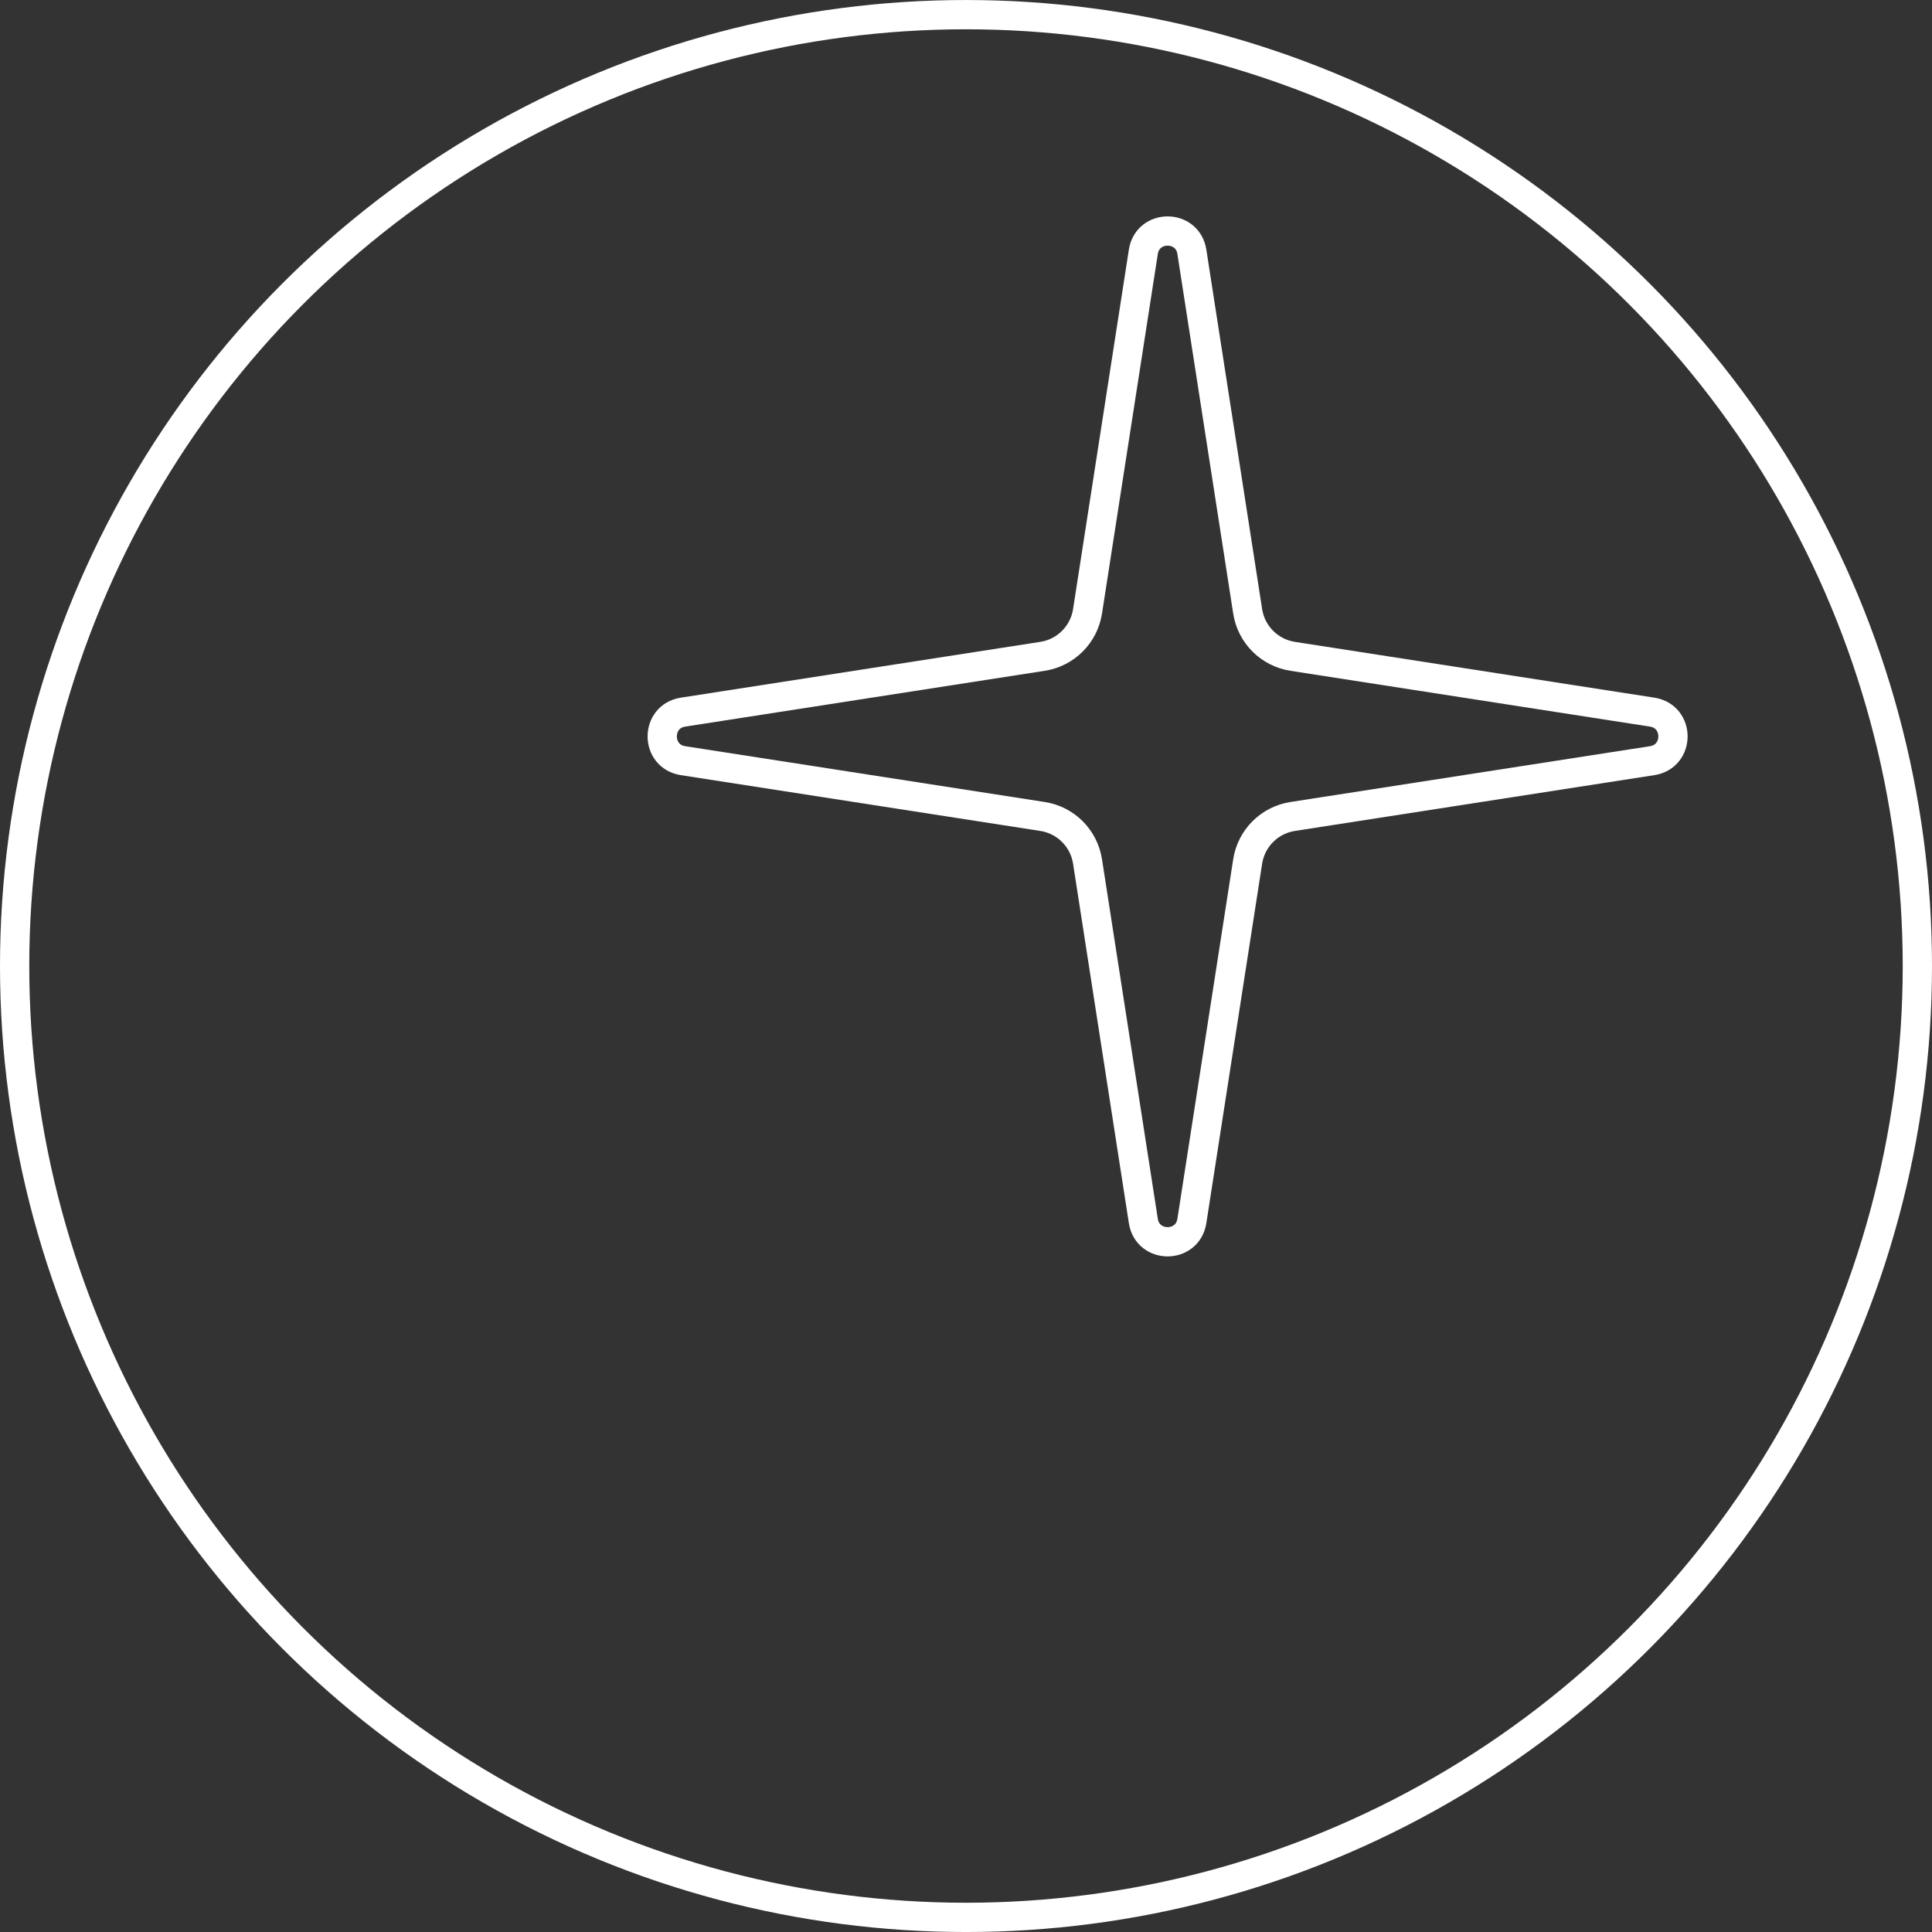
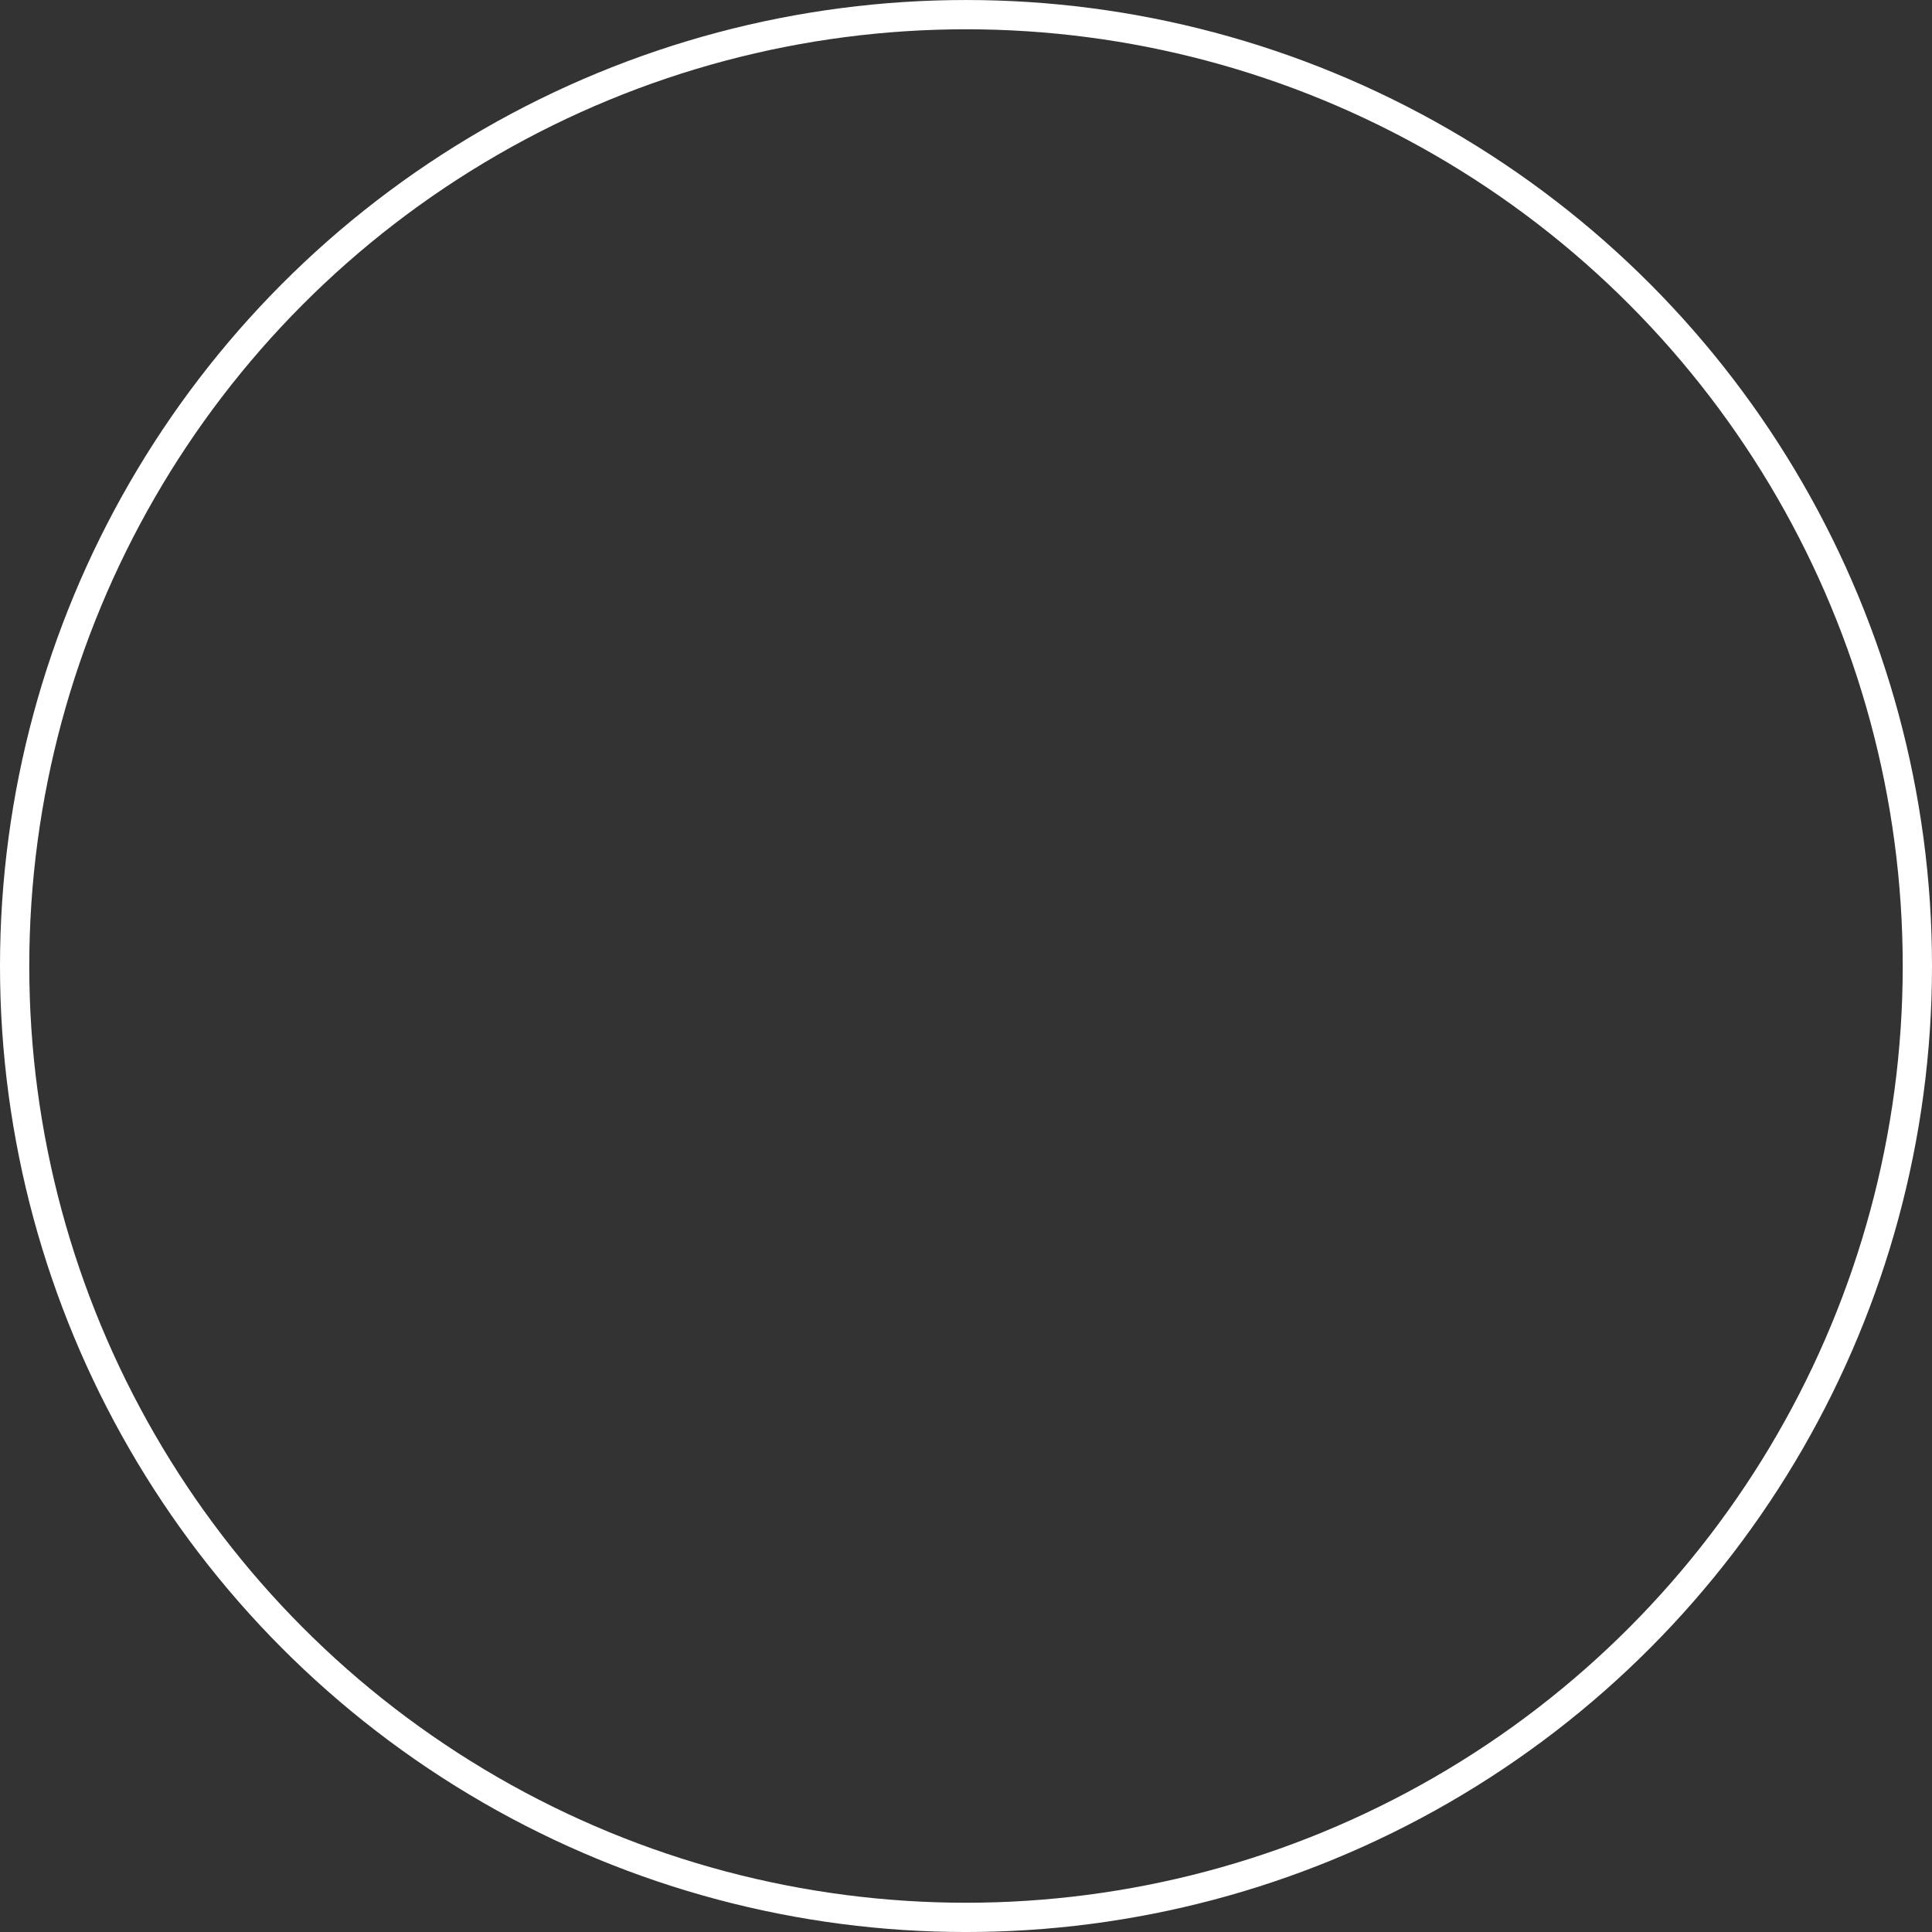
<svg xmlns="http://www.w3.org/2000/svg" width="132" height="132" viewBox="0 0 132 132" fill="none">
  <rect x="0" y="0" width="132" height="132" fill="#333333" stroke="none" />
  <circle cx="66" cy="66.001" r="65" stroke="white" stroke-width="2" />
-   <path d="M81.432 17.206L85.245 41.771C85.491 43.354 86.733 44.596 88.316 44.842L112.881 48.655C114.776 48.949 114.776 51.677 112.881 51.971L88.316 55.784C86.733 56.03 85.491 57.272 85.245 58.855L81.432 83.42C81.138 85.315 78.41 85.315 78.116 83.42L74.303 58.855C74.057 57.272 72.815 56.03 71.232 55.784L46.667 51.971C44.772 51.677 44.772 48.949 46.667 48.655L71.232 44.842C72.815 44.596 74.057 43.354 74.303 41.771L78.116 17.206C78.41 15.311 81.138 15.311 81.432 17.206Z" stroke="white" stroke-width="2" />
</svg>